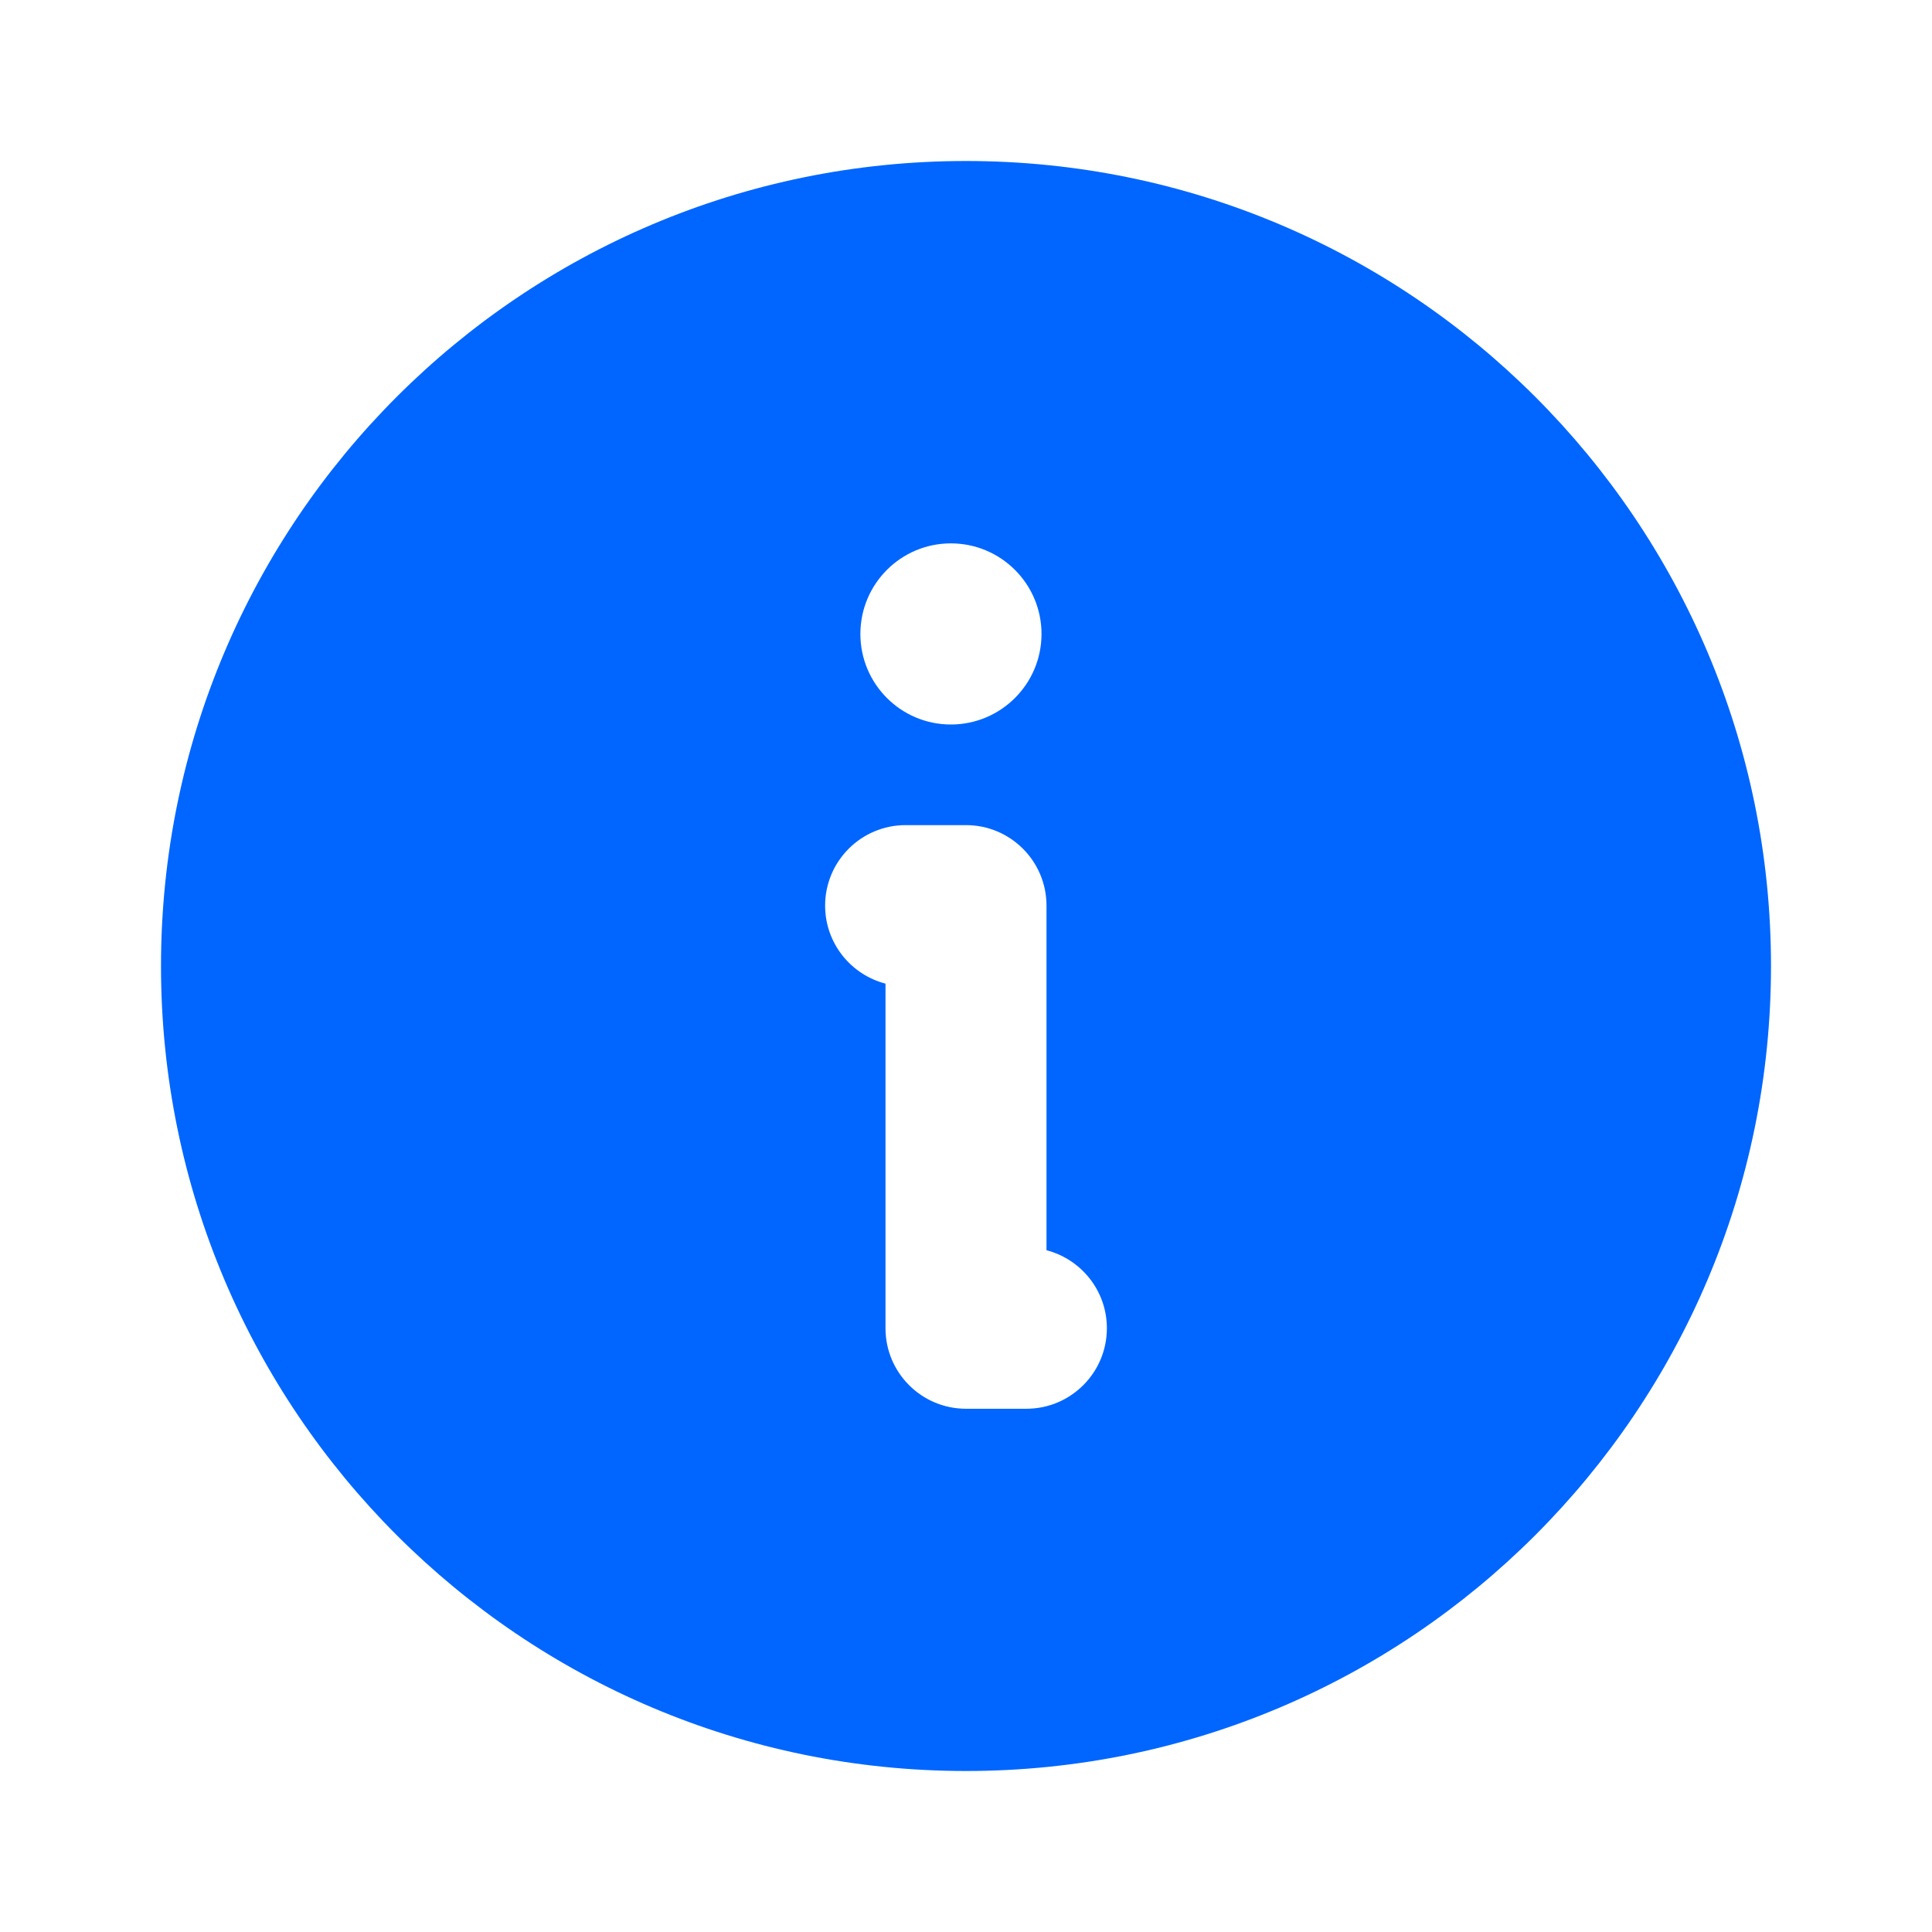
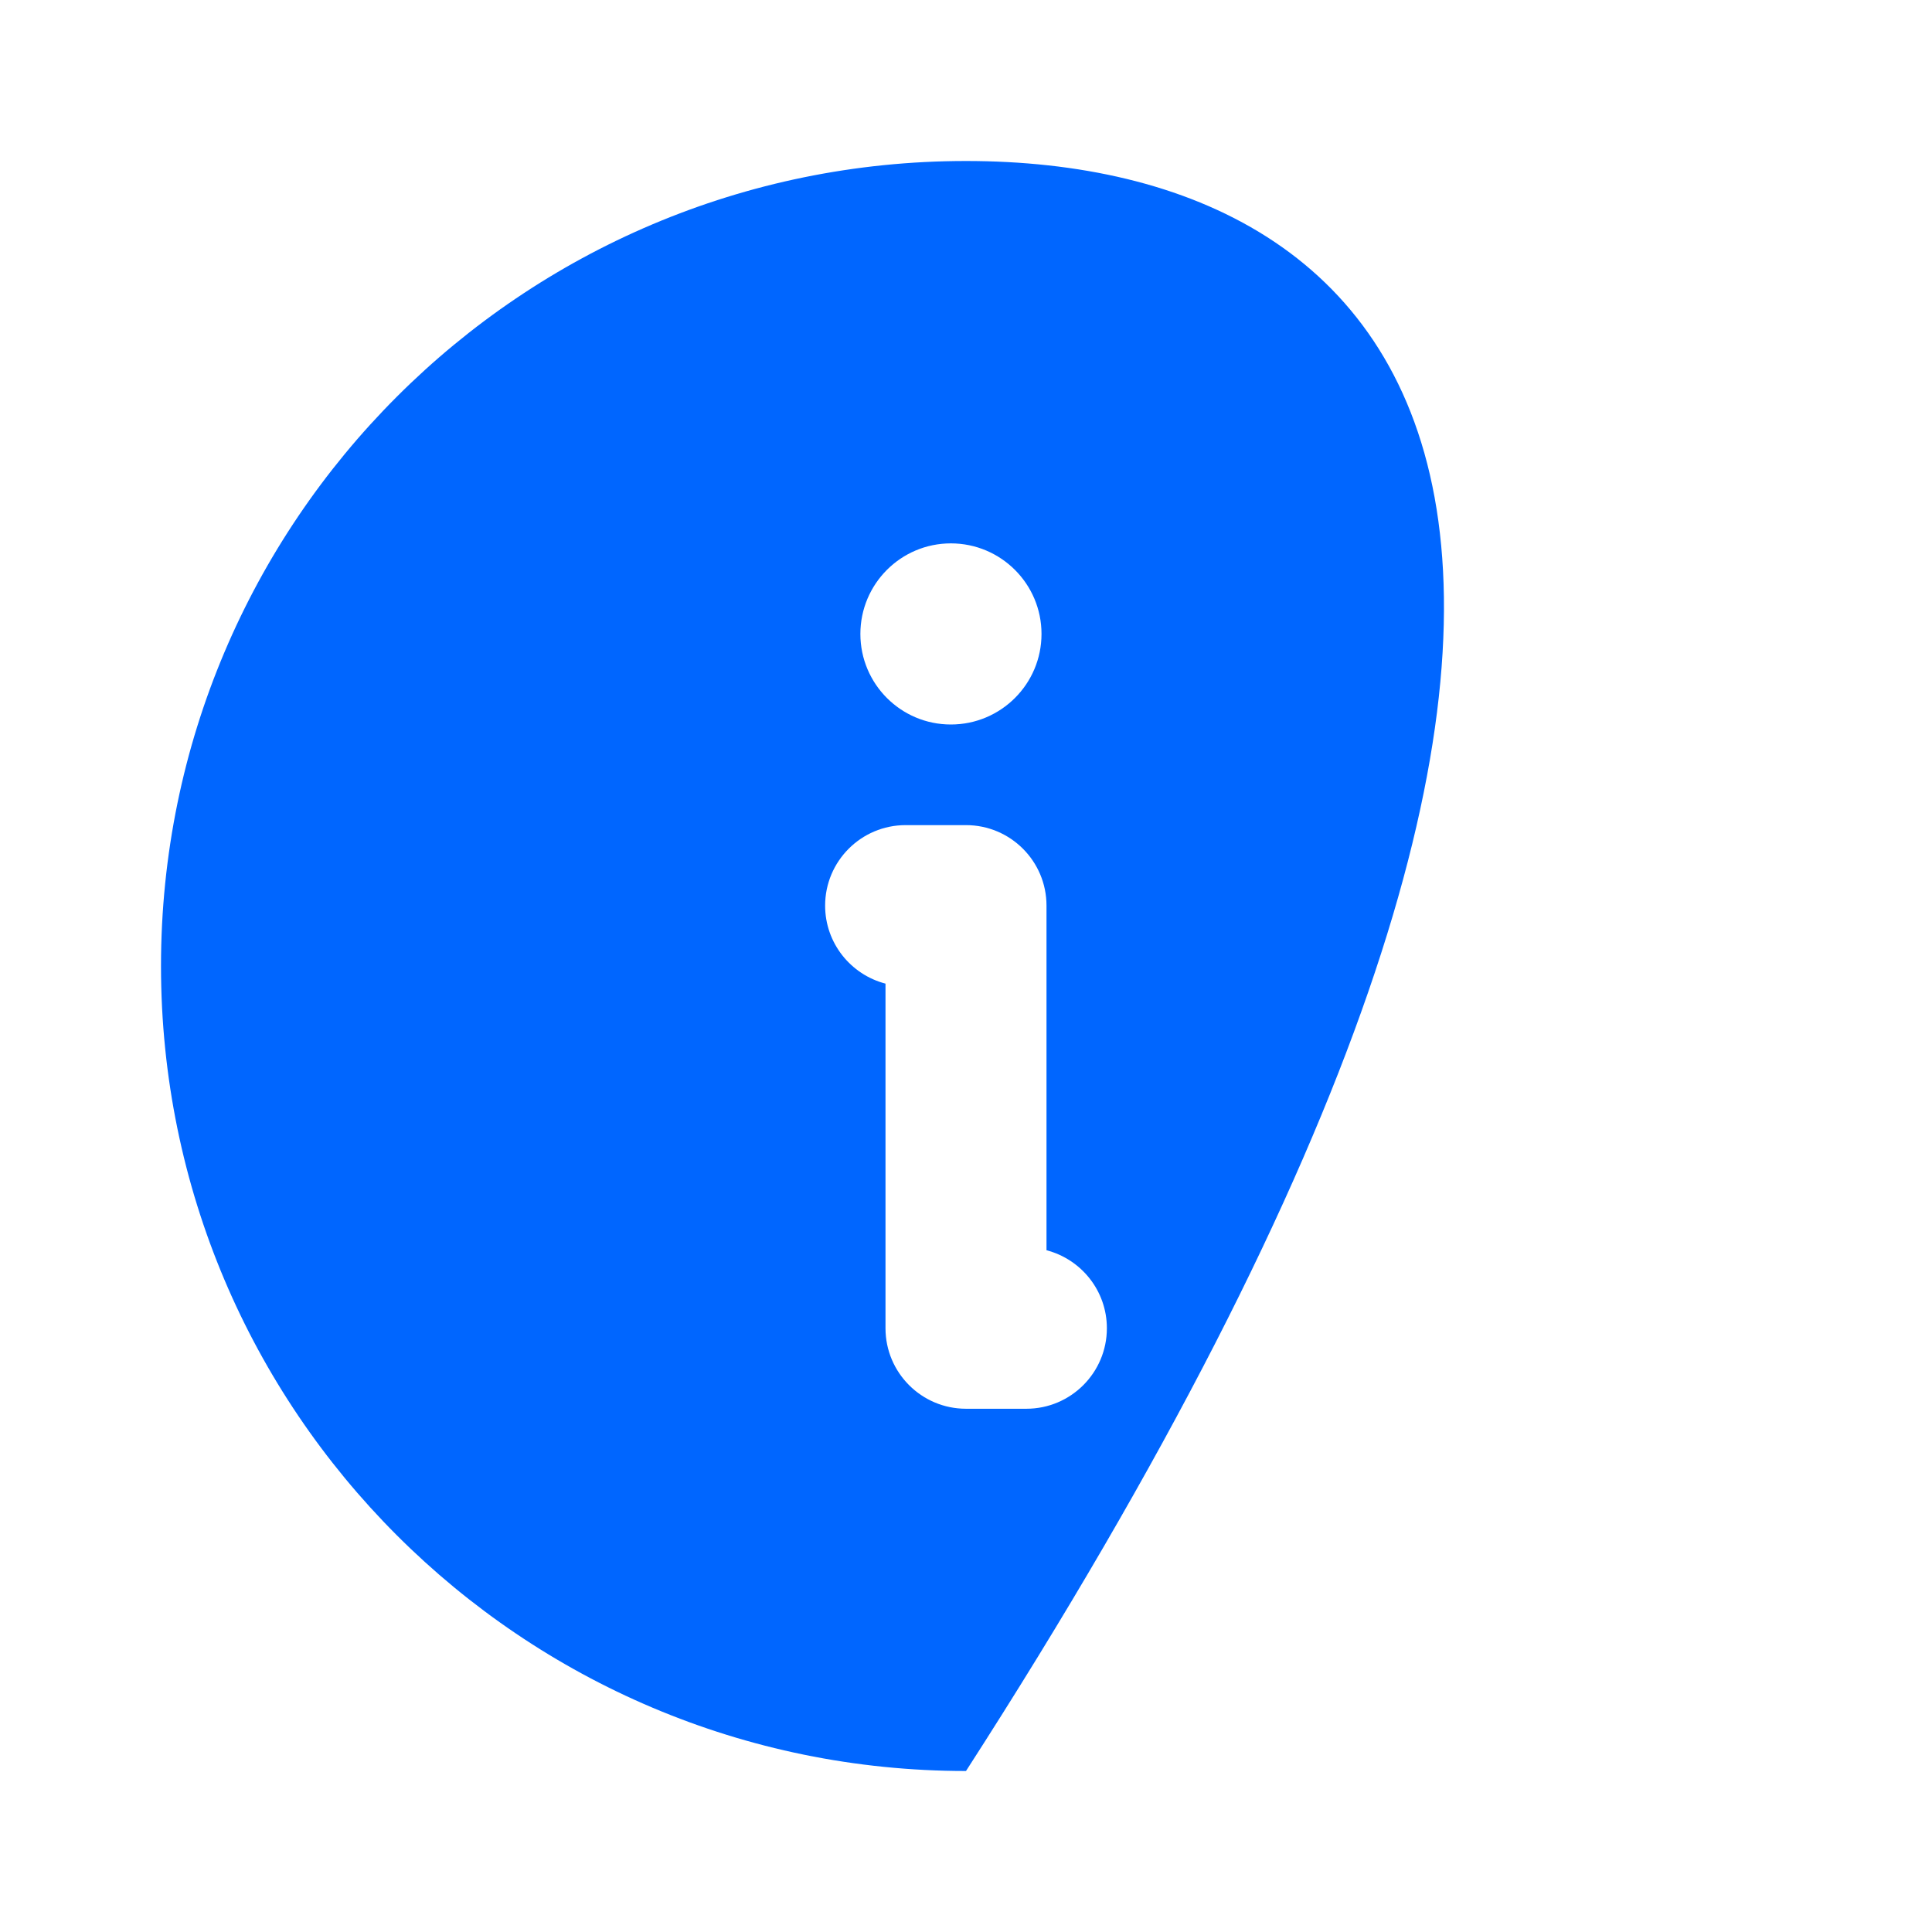
<svg xmlns="http://www.w3.org/2000/svg" width="24" height="24" viewBox="0 0 24 24" fill="none">
  <g id="icons/communication/solid/info">
-     <path id="Subtract" fill-rule="evenodd" clip-rule="evenodd" d="M12 2C6.477 2 2 6.477 2 12C2 17.523 6.477 22 12 22C17.523 22 22 17.523 22 12C22 6.477 17.523 2 12 2ZM11.812 9C12.434 9 12.938 8.496 12.938 7.875C12.938 7.254 12.434 6.75 11.812 6.75C11.191 6.75 10.688 7.254 10.688 7.875C10.688 8.496 11.191 9 11.812 9ZM10.25 11.25C10.25 10.698 10.698 10.25 11.25 10.25H12C12.552 10.25 13 10.698 13 11.25V15.531C13.431 15.643 13.75 16.034 13.75 16.5C13.75 17.052 13.302 17.5 12.75 17.5H12C11.448 17.5 11 17.052 11 16.5V12.219C10.569 12.107 10.25 11.716 10.25 11.25Z" fill="#0066FF" />
+     <path id="Subtract" fill-rule="evenodd" clip-rule="evenodd" d="M12 2C6.477 2 2 6.477 2 12C2 17.523 6.477 22 12 22C22 6.477 17.523 2 12 2ZM11.812 9C12.434 9 12.938 8.496 12.938 7.875C12.938 7.254 12.434 6.75 11.812 6.75C11.191 6.75 10.688 7.254 10.688 7.875C10.688 8.496 11.191 9 11.812 9ZM10.25 11.25C10.25 10.698 10.698 10.25 11.25 10.25H12C12.552 10.25 13 10.698 13 11.25V15.531C13.431 15.643 13.75 16.034 13.75 16.5C13.75 17.052 13.302 17.5 12.75 17.5H12C11.448 17.5 11 17.052 11 16.5V12.219C10.569 12.107 10.25 11.716 10.25 11.25Z" fill="#0066FF" />
  </g>
</svg>